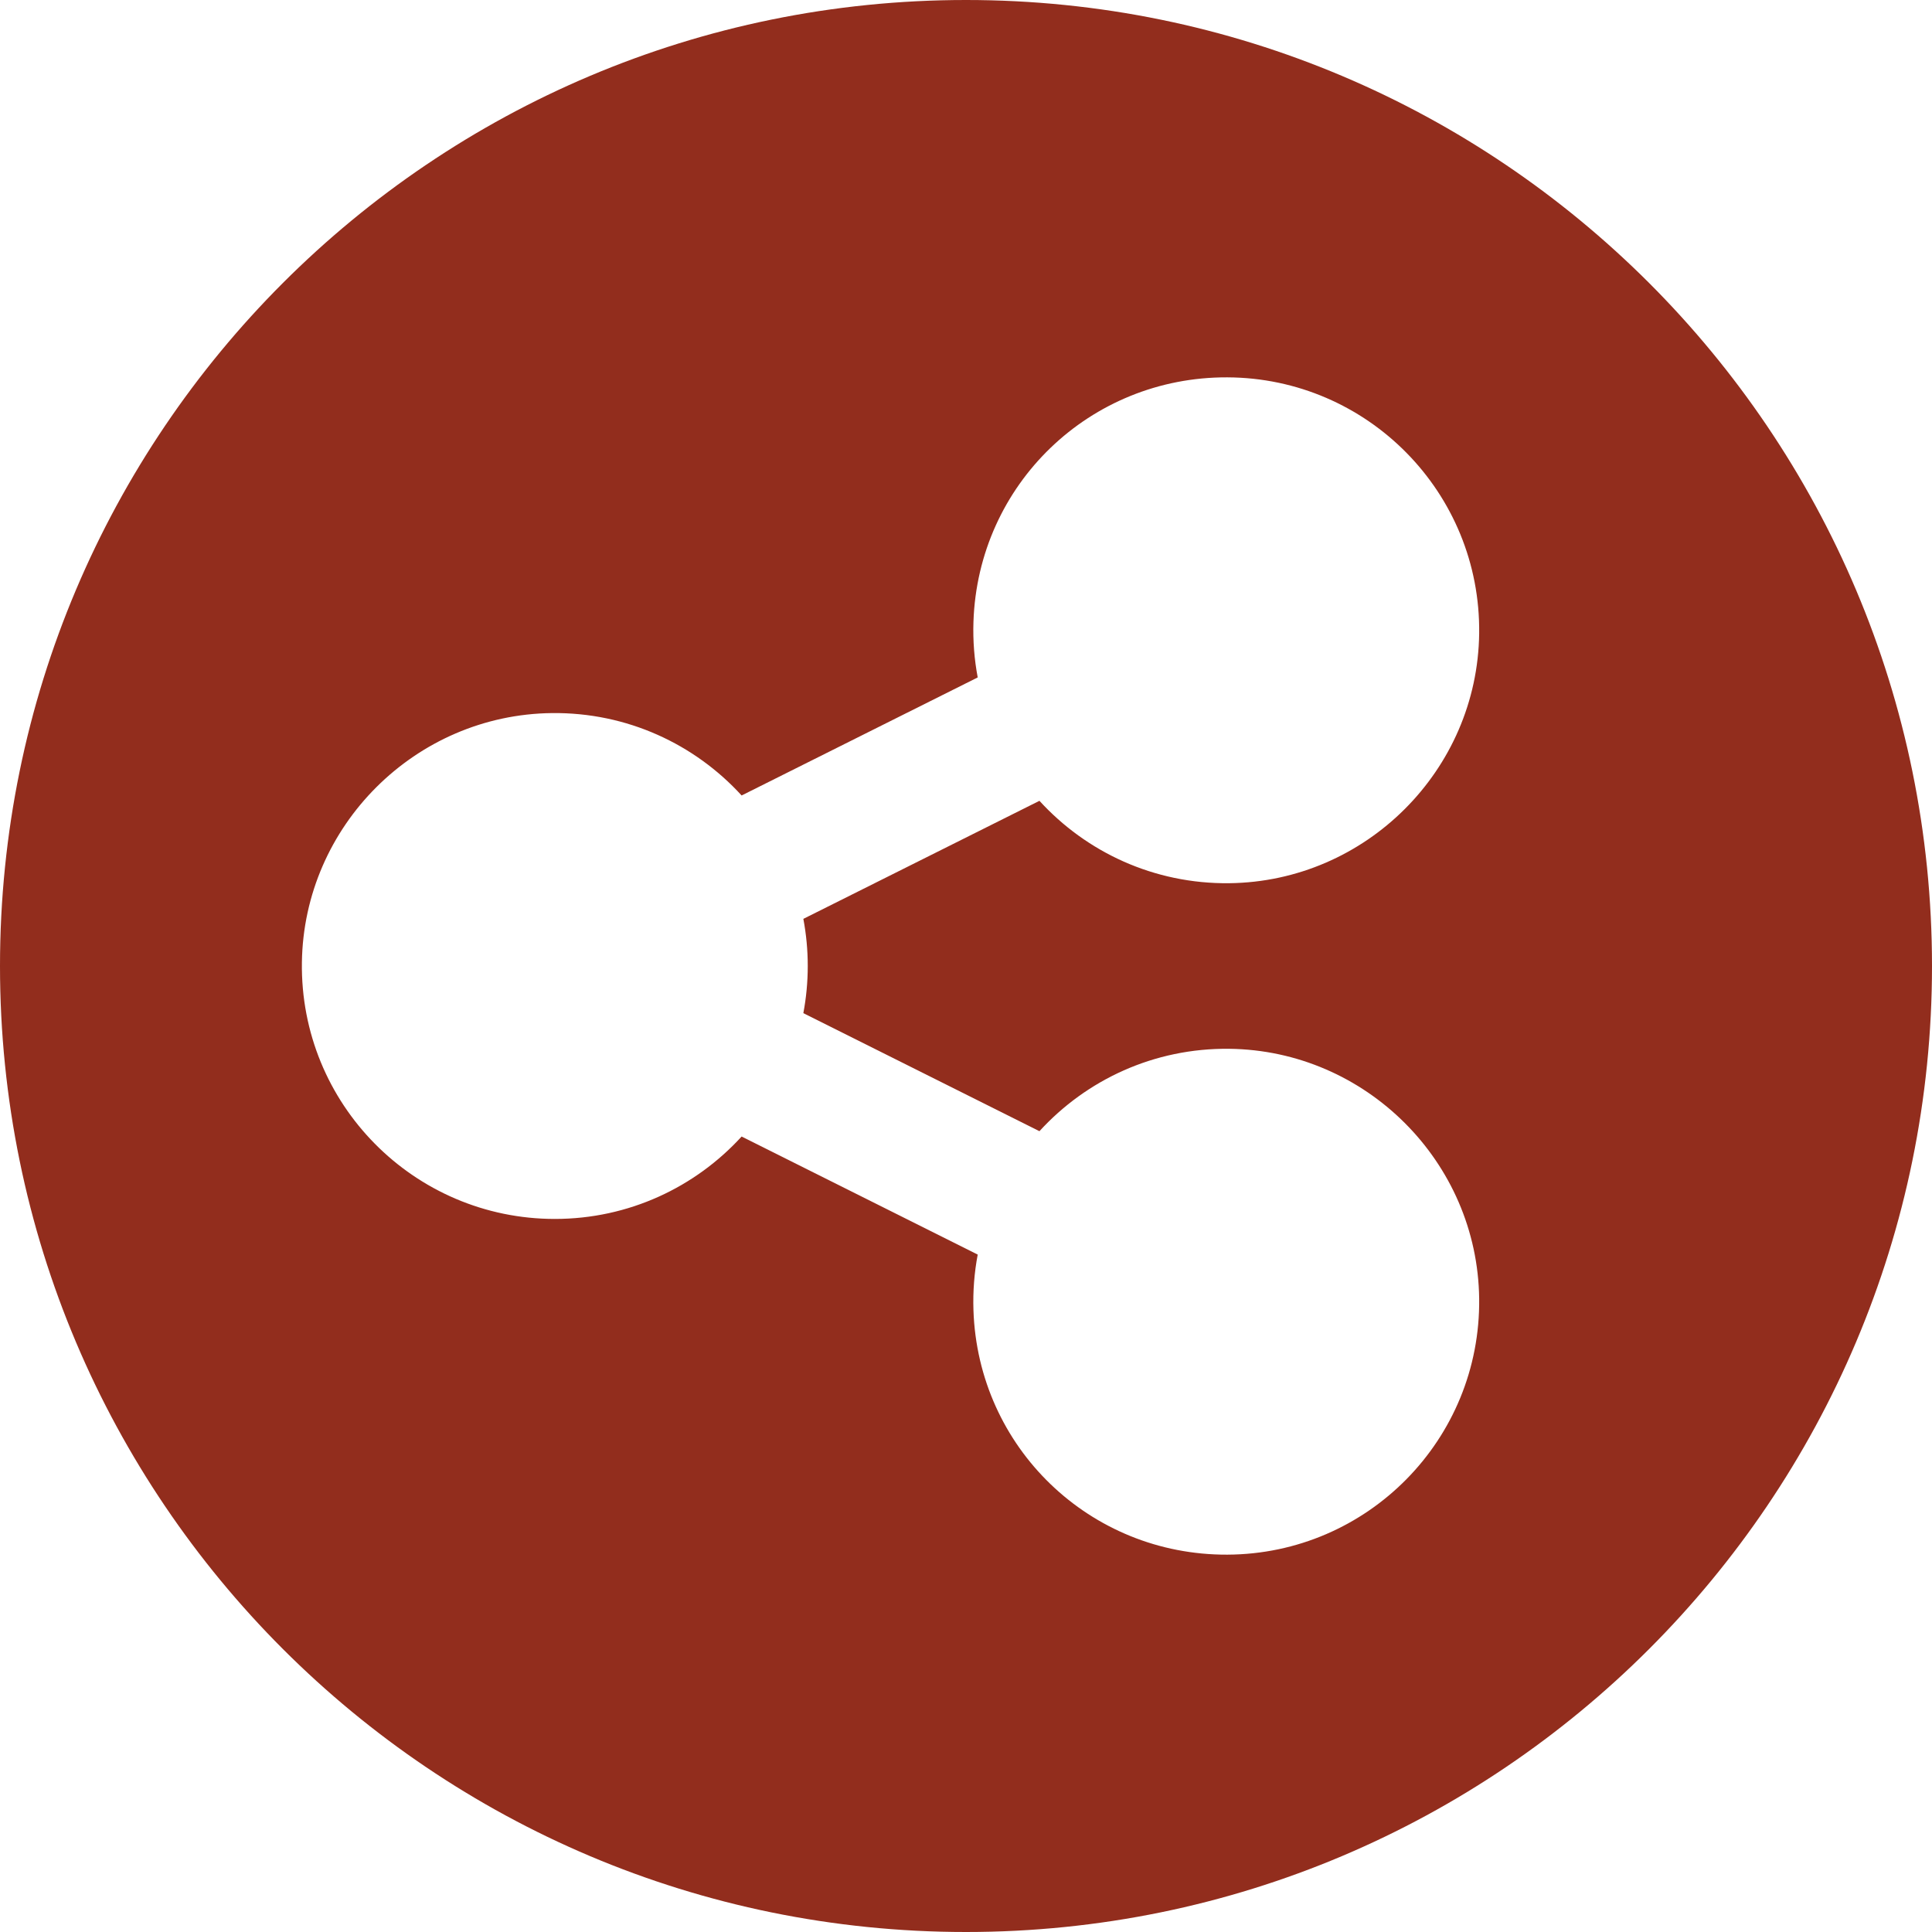
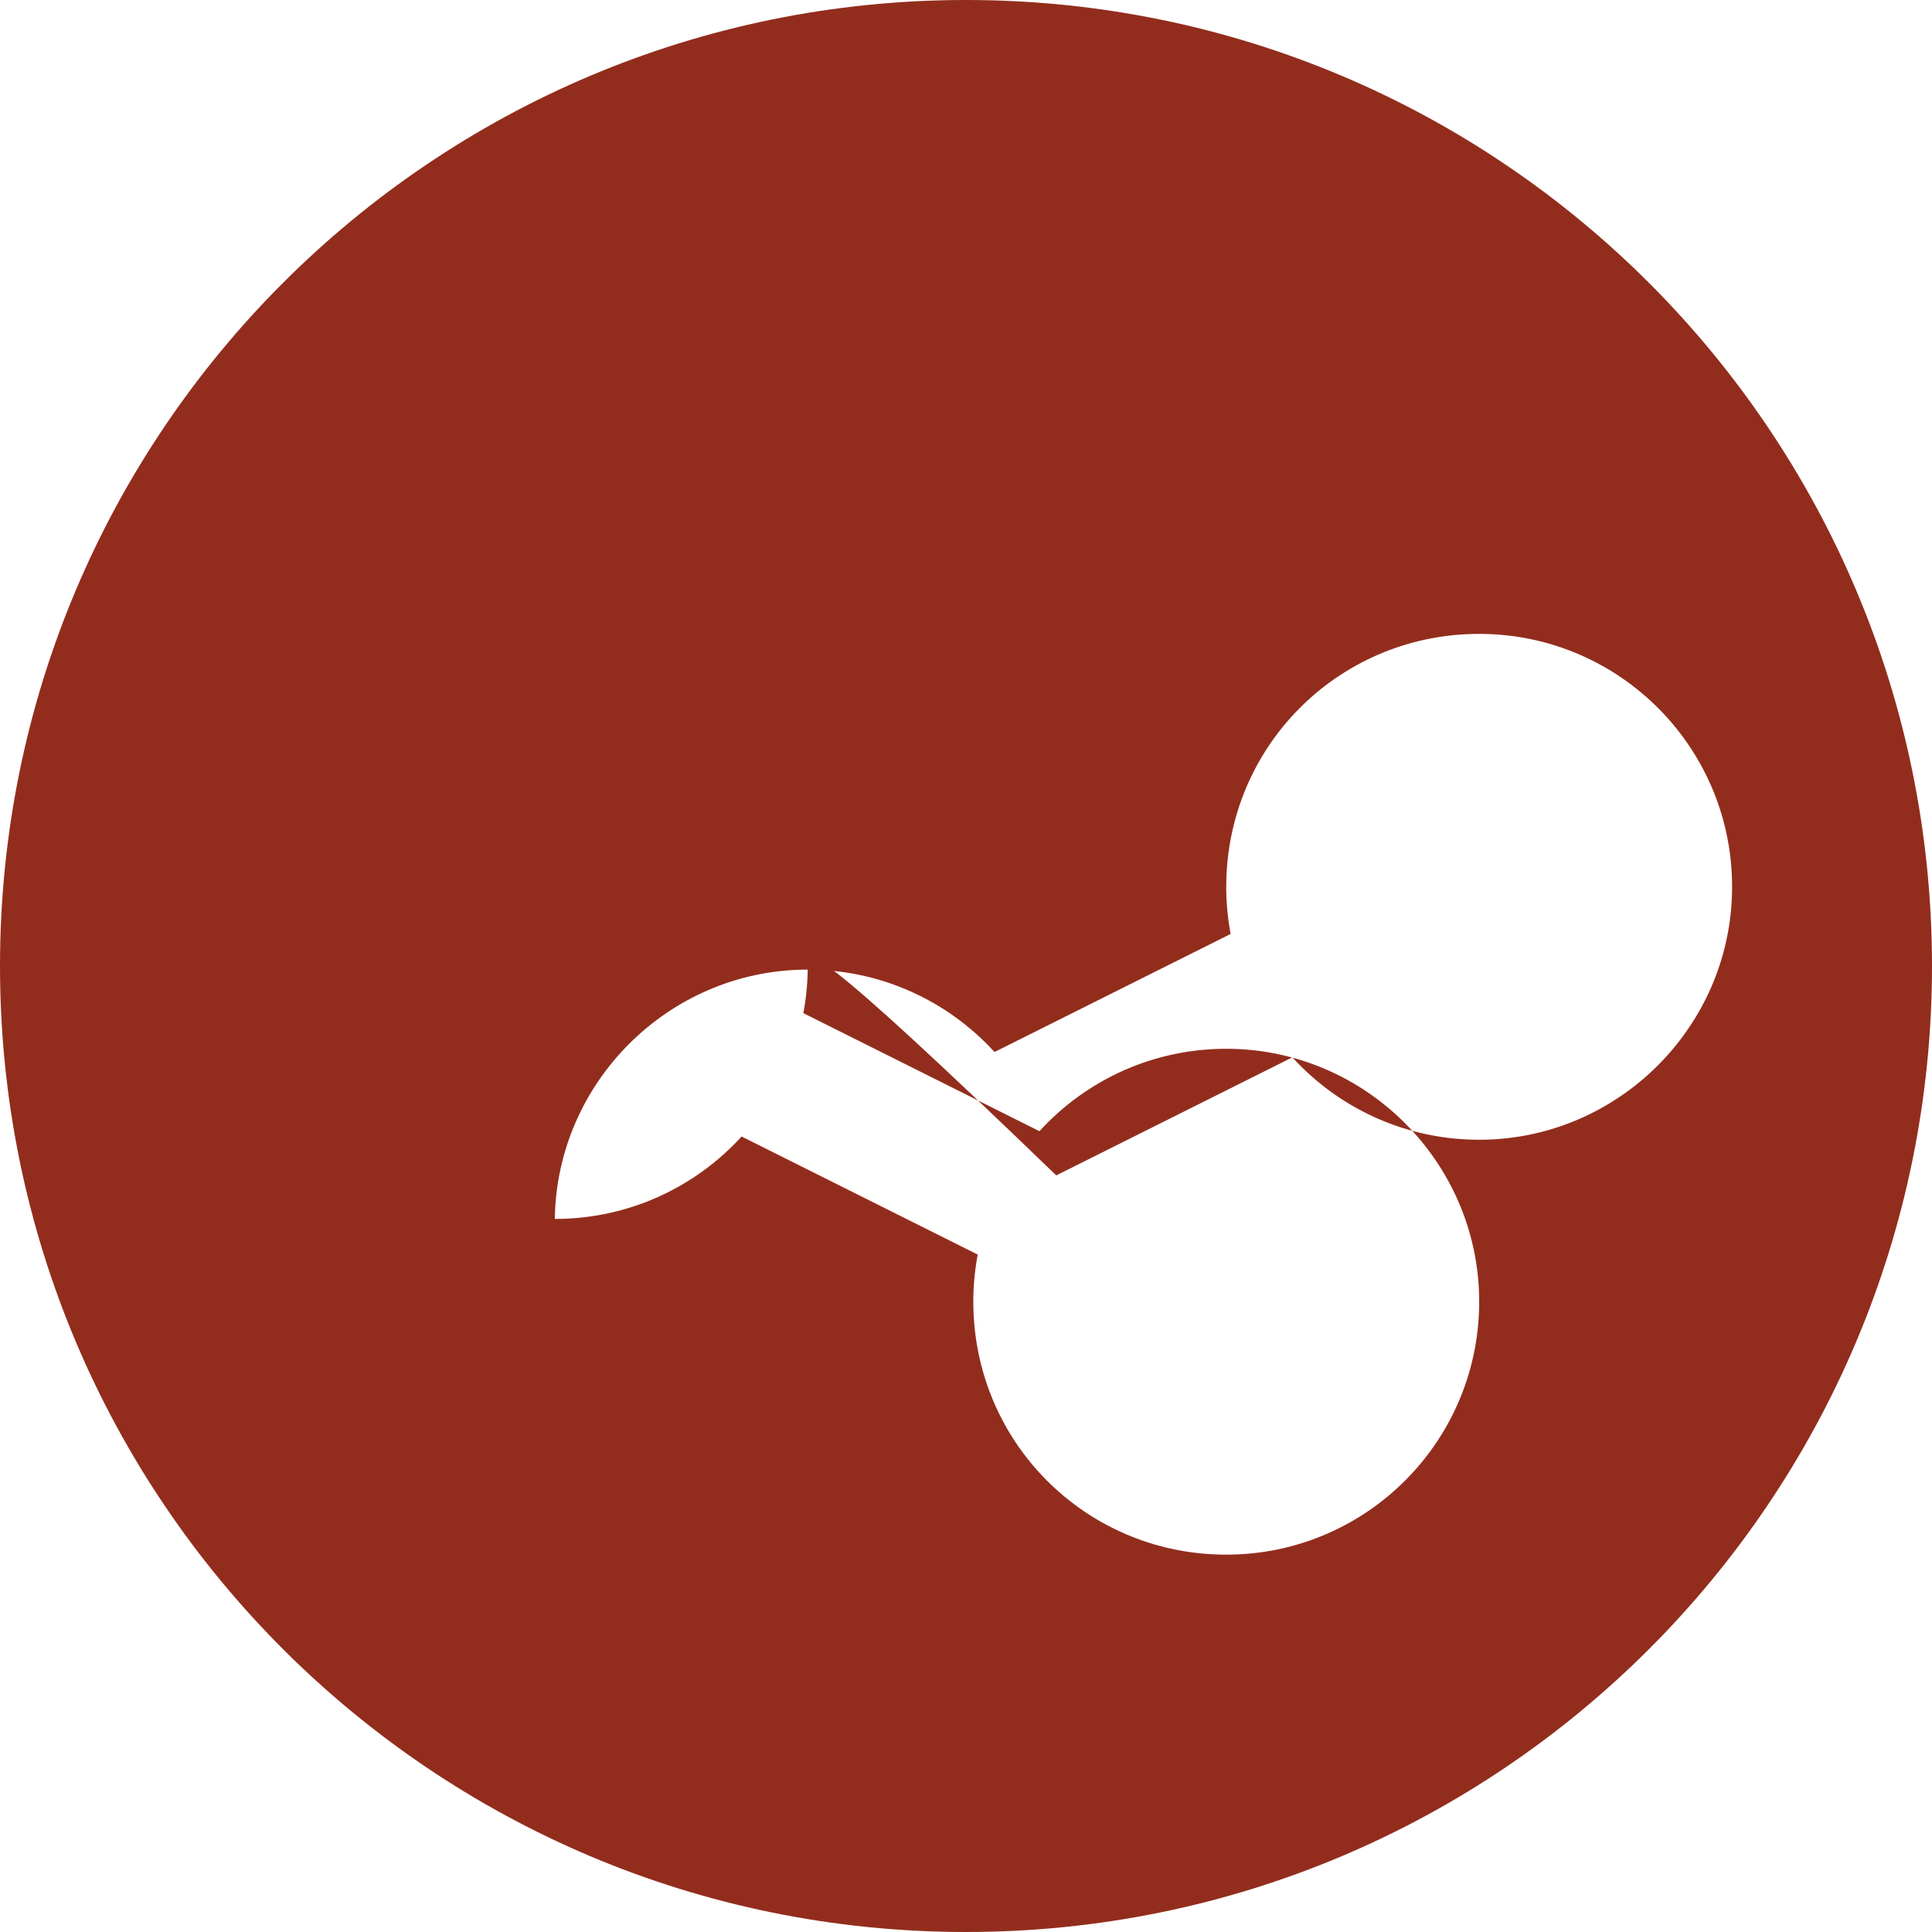
<svg xmlns="http://www.w3.org/2000/svg" fill="#922d1d" height="512" preserveAspectRatio="xMidYMid meet" version="1" viewBox="0.0 0.0 512.0 512.0" width="512" zoomAndPan="magnify">
  <g id="change1_1">
-     <path d="M256,0C114.615,0,0,114.615,0,256s114.615,256,256,256s256-114.615,256-256S397.385,0,256,0z M214.062,256 c0,4.27-0.404,8.445-1.167,12.493l62.569,31.284c12.419-13.597,30.364-22.061,50.282-21.835 c36.221,0.411,65.805,29.966,66.249,66.187c0.457,37.307-29.568,67.711-66.733,67.87c-36.434,0.156-66.085-28.378-67.287-64.793 c-0.167-5.051,0.234-9.978,1.13-14.731l-62.568-31.284c-12.258,13.42-29.897,21.84-49.505,21.84 c-37.338,0-67.545-30.528-67.025-67.985c0.503-36.18,30.089-65.675,66.271-66.073c19.909-0.219,37.844,8.244,50.259,21.836 l62.568-31.284c-0.896-4.753-1.297-9.68-1.13-14.731c1.202-36.414,30.853-64.948,67.287-64.793 c37.165,0.159,67.19,30.563,66.733,67.87c-0.443,36.221-30.027,65.777-66.249,66.187c-19.918,0.226-37.863-8.238-50.282-21.835 l-62.569,31.284C213.659,247.555,214.062,251.73,214.062,256z" />
+     <path d="M256,0C114.615,0,0,114.615,0,256s114.615,256,256,256s256-114.615,256-256S397.385,0,256,0z M214.062,256 c0,4.27-0.404,8.445-1.167,12.493l62.569,31.284c12.419-13.597,30.364-22.061,50.282-21.835 c36.221,0.411,65.805,29.966,66.249,66.187c0.457,37.307-29.568,67.711-66.733,67.87c-36.434,0.156-66.085-28.378-67.287-64.793 c-0.167-5.051,0.234-9.978,1.13-14.731l-62.568-31.284c-12.258,13.42-29.897,21.84-49.505,21.84 c0.503-36.18,30.089-65.675,66.271-66.073c19.909-0.219,37.844,8.244,50.259,21.836 l62.568-31.284c-0.896-4.753-1.297-9.68-1.13-14.731c1.202-36.414,30.853-64.948,67.287-64.793 c37.165,0.159,67.19,30.563,66.733,67.87c-0.443,36.221-30.027,65.777-66.249,66.187c-19.918,0.226-37.863-8.238-50.282-21.835 l-62.569,31.284C213.659,247.555,214.062,251.73,214.062,256z" />
  </g>
</svg>